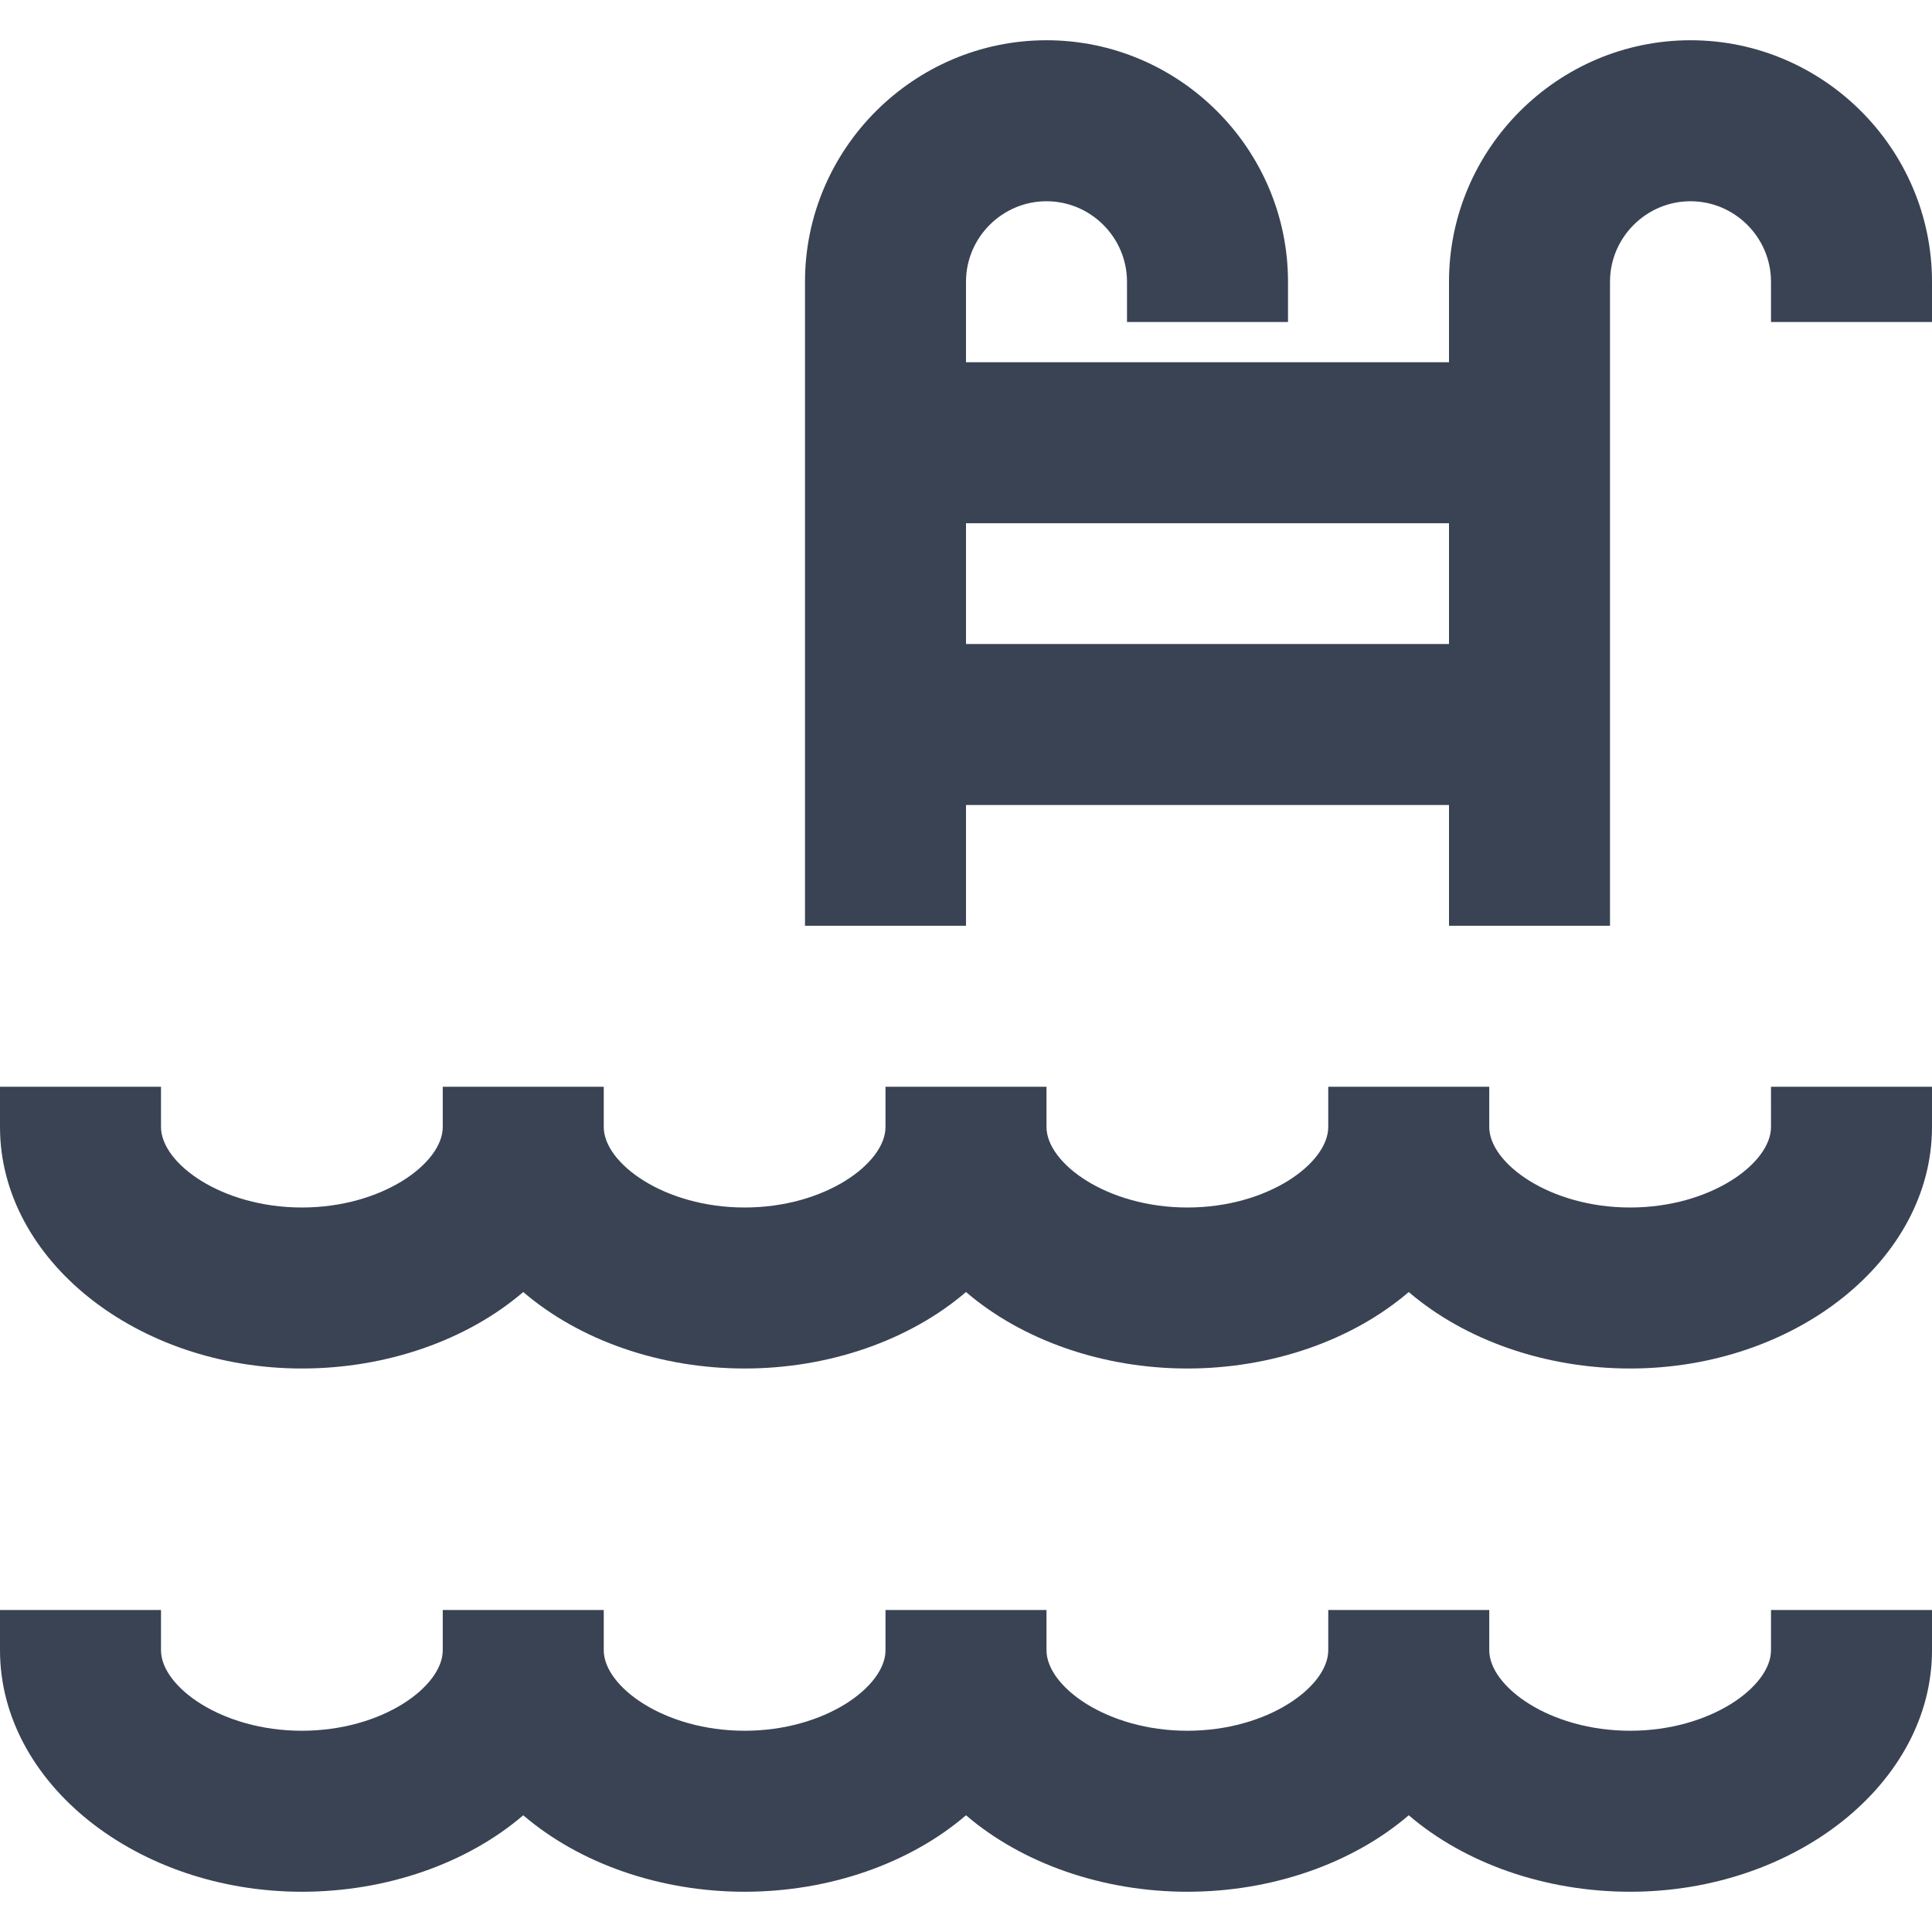
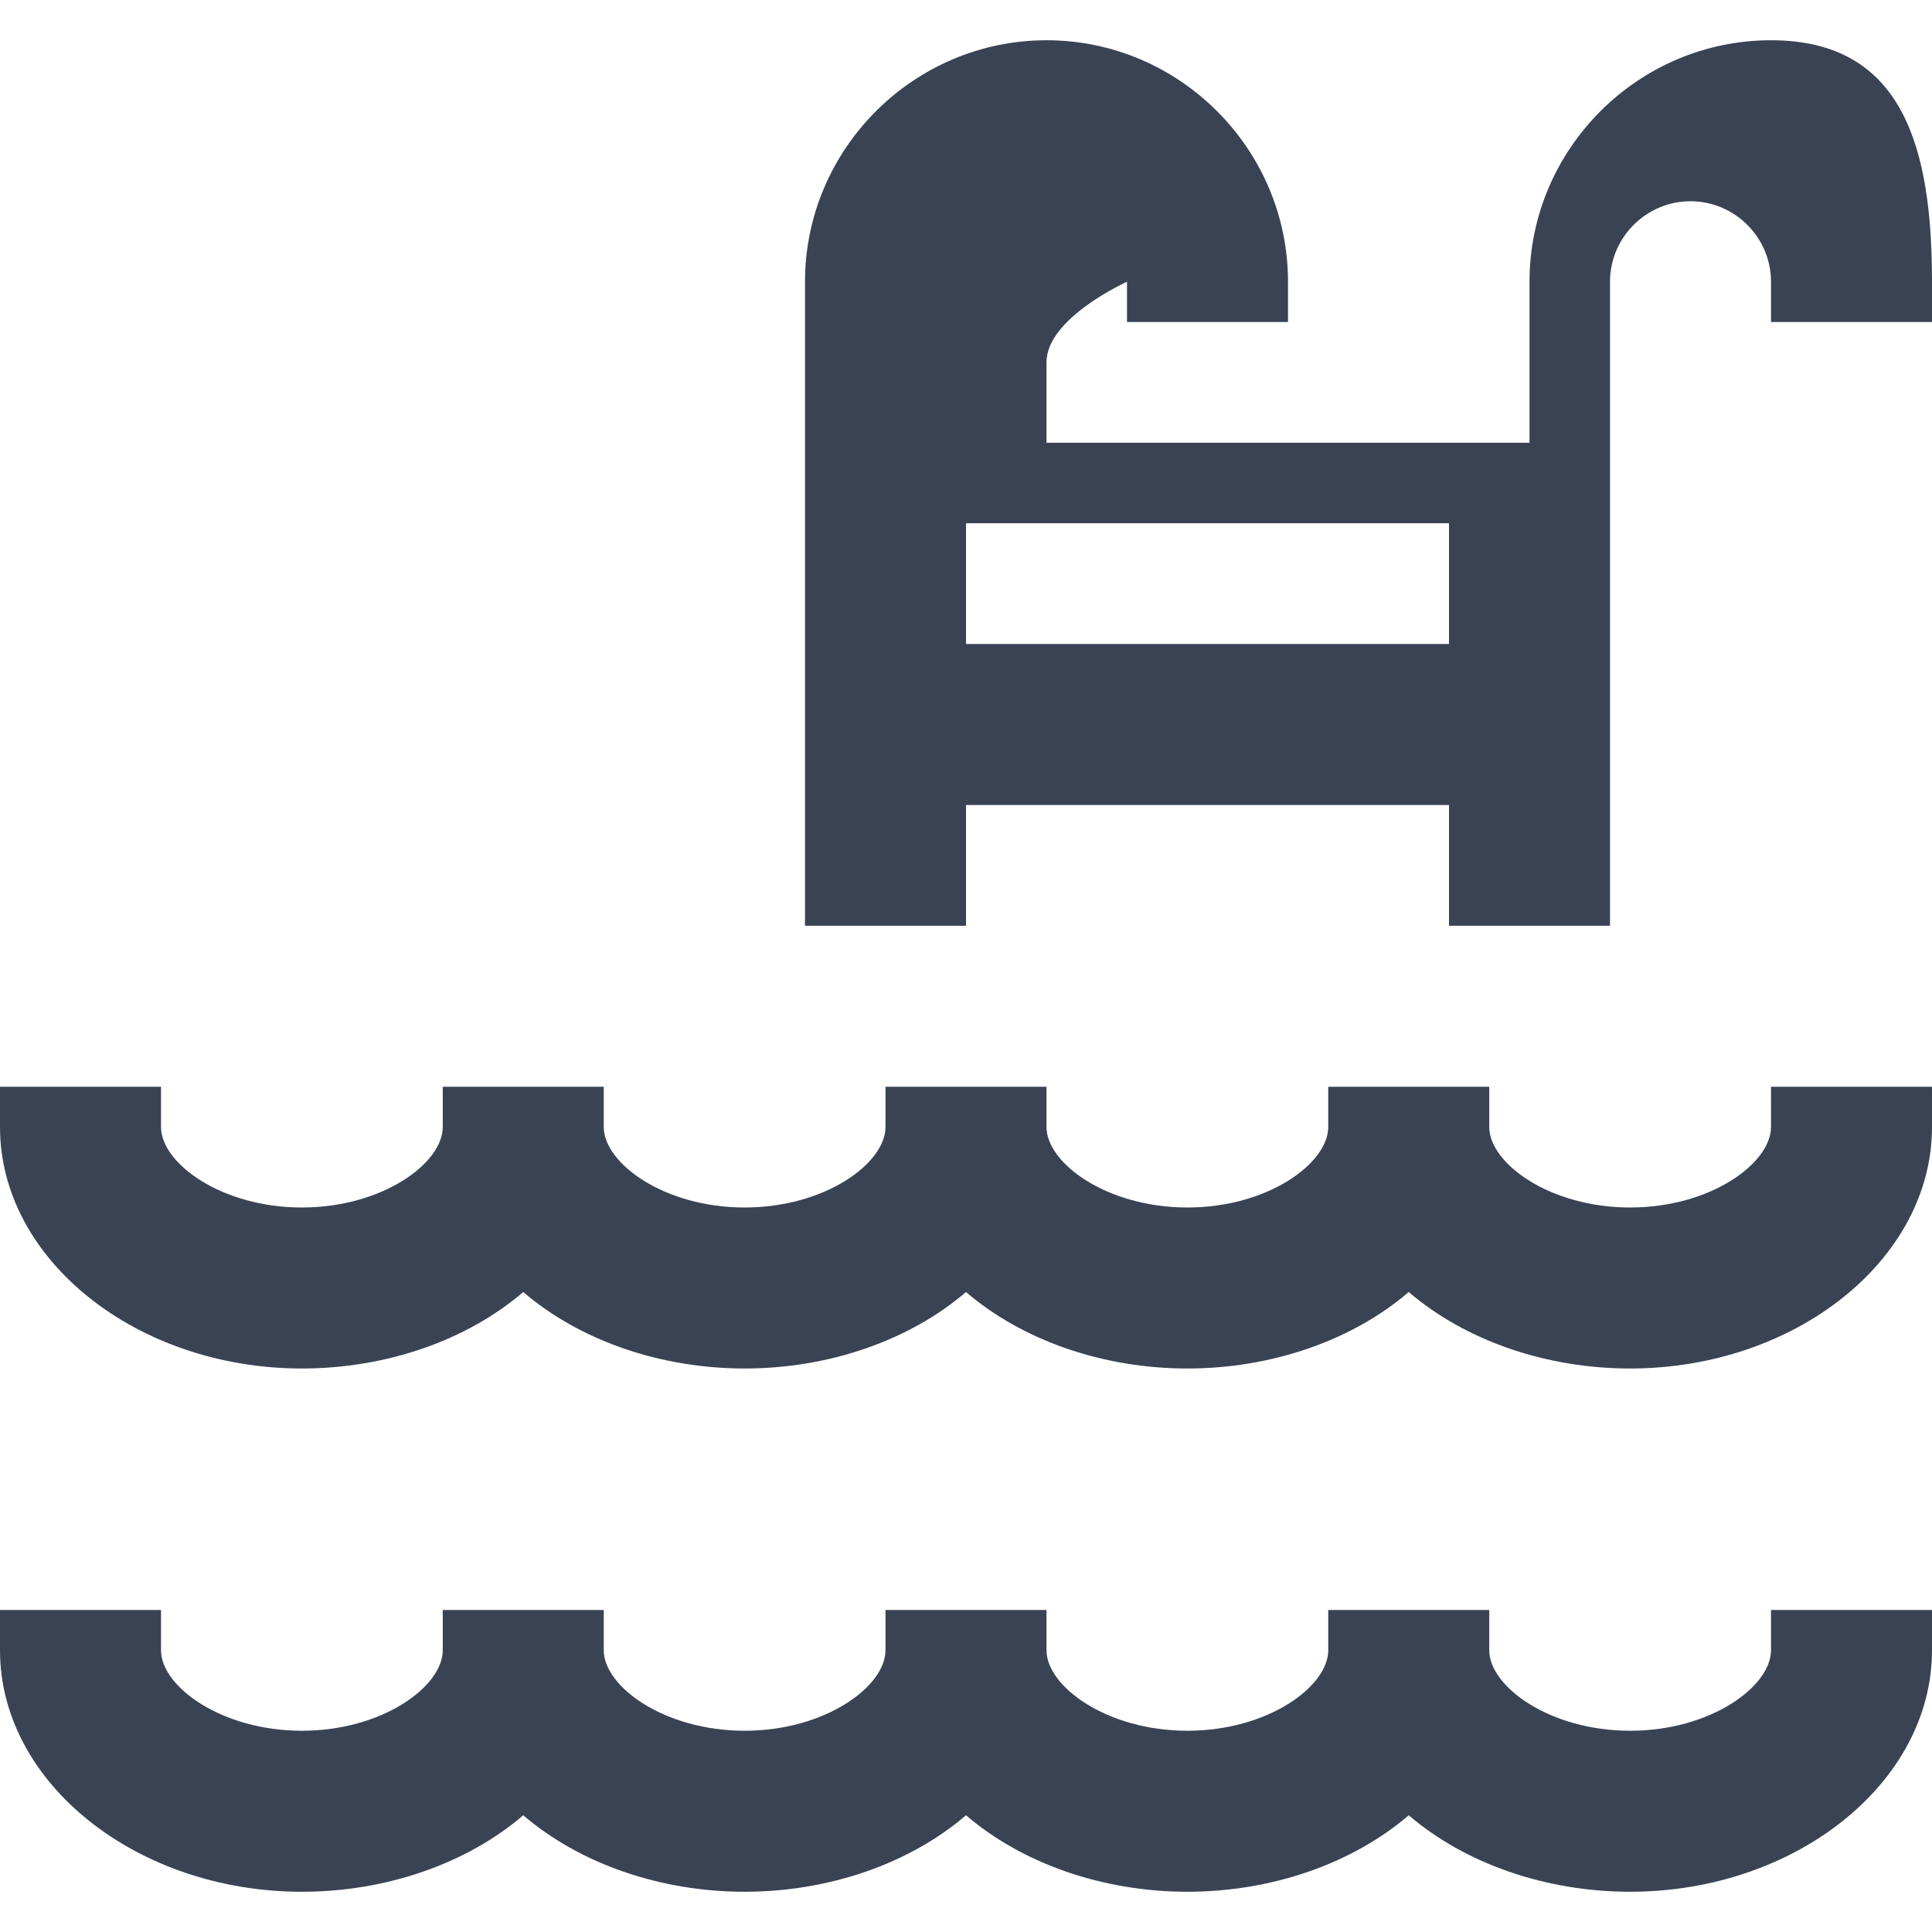
<svg xmlns="http://www.w3.org/2000/svg" version="1.1" id="Capa_1" x="0px" y="0px" width="48px" height="48px" viewBox="0 0 48 48" enable-background="new 0 0 48 48" xml:space="preserve">
  <g>
-     <path id="i-444" fill="#394354" d="M44,40h4v1c0,3.3-3.4,6-7.5,6c-2.1,0-4.1-0.7-5.5-1.9c-1.4,1.2-3.4,1.9-5.5,1.9   s-4.1-0.7-5.5-1.9c-1.4,1.2-3.4,1.9-5.5,1.9s-4.1-0.7-5.5-1.9C11.6,46.3,9.6,47,7.5,47C3.4,47,0,44.3,0,41v-1h4v1   c0,0.9,1.5,2,3.5,2s3.5-1.1,3.5-2v-1h4v1c0,0.9,1.5,2,3.5,2s3.5-1.1,3.5-2v-1h4v1c0,0.9,1.5,2,3.5,2s3.5-1.1,3.5-2v-1h4v1   c0,0.9,1.5,2,3.5,2s3.5-1.1,3.5-2V40z M48,7v1h-4V7c0-1.1-0.9-2-2-2s-2,0.9-2,2v16h-4v-3H24v3h-4V7c0-3.3,2.7-6,6-6   c3.3,0,6,2.7,6,6v1h-4V7c0-1.1-0.9-2-2-2s-2,0.9-2,2v2h12V7c0-3.3,2.7-6,6-6S48,3.7,48,7z M36,13H24v3h12V13z M44,28   c0,0.9-1.5,2-3.5,2S37,28.9,37,28v-1h-4v1c0,0.9-1.5,2-3.5,2S26,28.9,26,28v-1h-4v1c0,0.9-1.5,2-3.5,2S15,28.9,15,28v-1h-4v1   c0,0.9-1.5,2-3.5,2S4,28.9,4,28v-1H0v1c0,3.3,3.4,6,7.5,6c2.1,0,4.1-0.7,5.5-1.9c1.4,1.2,3.4,1.9,5.5,1.9s4.1-0.7,5.5-1.9   c1.4,1.2,3.4,1.9,5.5,1.9s4.1-0.7,5.5-1.9c1.4,1.2,3.4,1.9,5.5,1.9c4.1,0,7.5-2.7,7.5-6v-1h-4V28z" />
+     <path id="i-444" fill="#394354" d="M44,40h4v1c0,3.3-3.4,6-7.5,6c-2.1,0-4.1-0.7-5.5-1.9c-1.4,1.2-3.4,1.9-5.5,1.9   s-4.1-0.7-5.5-1.9c-1.4,1.2-3.4,1.9-5.5,1.9s-4.1-0.7-5.5-1.9C11.6,46.3,9.6,47,7.5,47C3.4,47,0,44.3,0,41v-1h4v1   c0,0.9,1.5,2,3.5,2s3.5-1.1,3.5-2v-1h4v1c0,0.9,1.5,2,3.5,2s3.5-1.1,3.5-2v-1h4v1c0,0.9,1.5,2,3.5,2s3.5-1.1,3.5-2v-1h4v1   c0,0.9,1.5,2,3.5,2s3.5-1.1,3.5-2V40z M48,7v1h-4V7c0-1.1-0.9-2-2-2s-2,0.9-2,2v16h-4v-3H24v3h-4V7c0-3.3,2.7-6,6-6   c3.3,0,6,2.7,6,6v1h-4V7s-2,0.9-2,2v2h12V7c0-3.3,2.7-6,6-6S48,3.7,48,7z M36,13H24v3h12V13z M44,28   c0,0.9-1.5,2-3.5,2S37,28.9,37,28v-1h-4v1c0,0.9-1.5,2-3.5,2S26,28.9,26,28v-1h-4v1c0,0.9-1.5,2-3.5,2S15,28.9,15,28v-1h-4v1   c0,0.9-1.5,2-3.5,2S4,28.9,4,28v-1H0v1c0,3.3,3.4,6,7.5,6c2.1,0,4.1-0.7,5.5-1.9c1.4,1.2,3.4,1.9,5.5,1.9s4.1-0.7,5.5-1.9   c1.4,1.2,3.4,1.9,5.5,1.9s4.1-0.7,5.5-1.9c1.4,1.2,3.4,1.9,5.5,1.9c4.1,0,7.5-2.7,7.5-6v-1h-4V28z" />
  </g>
</svg>